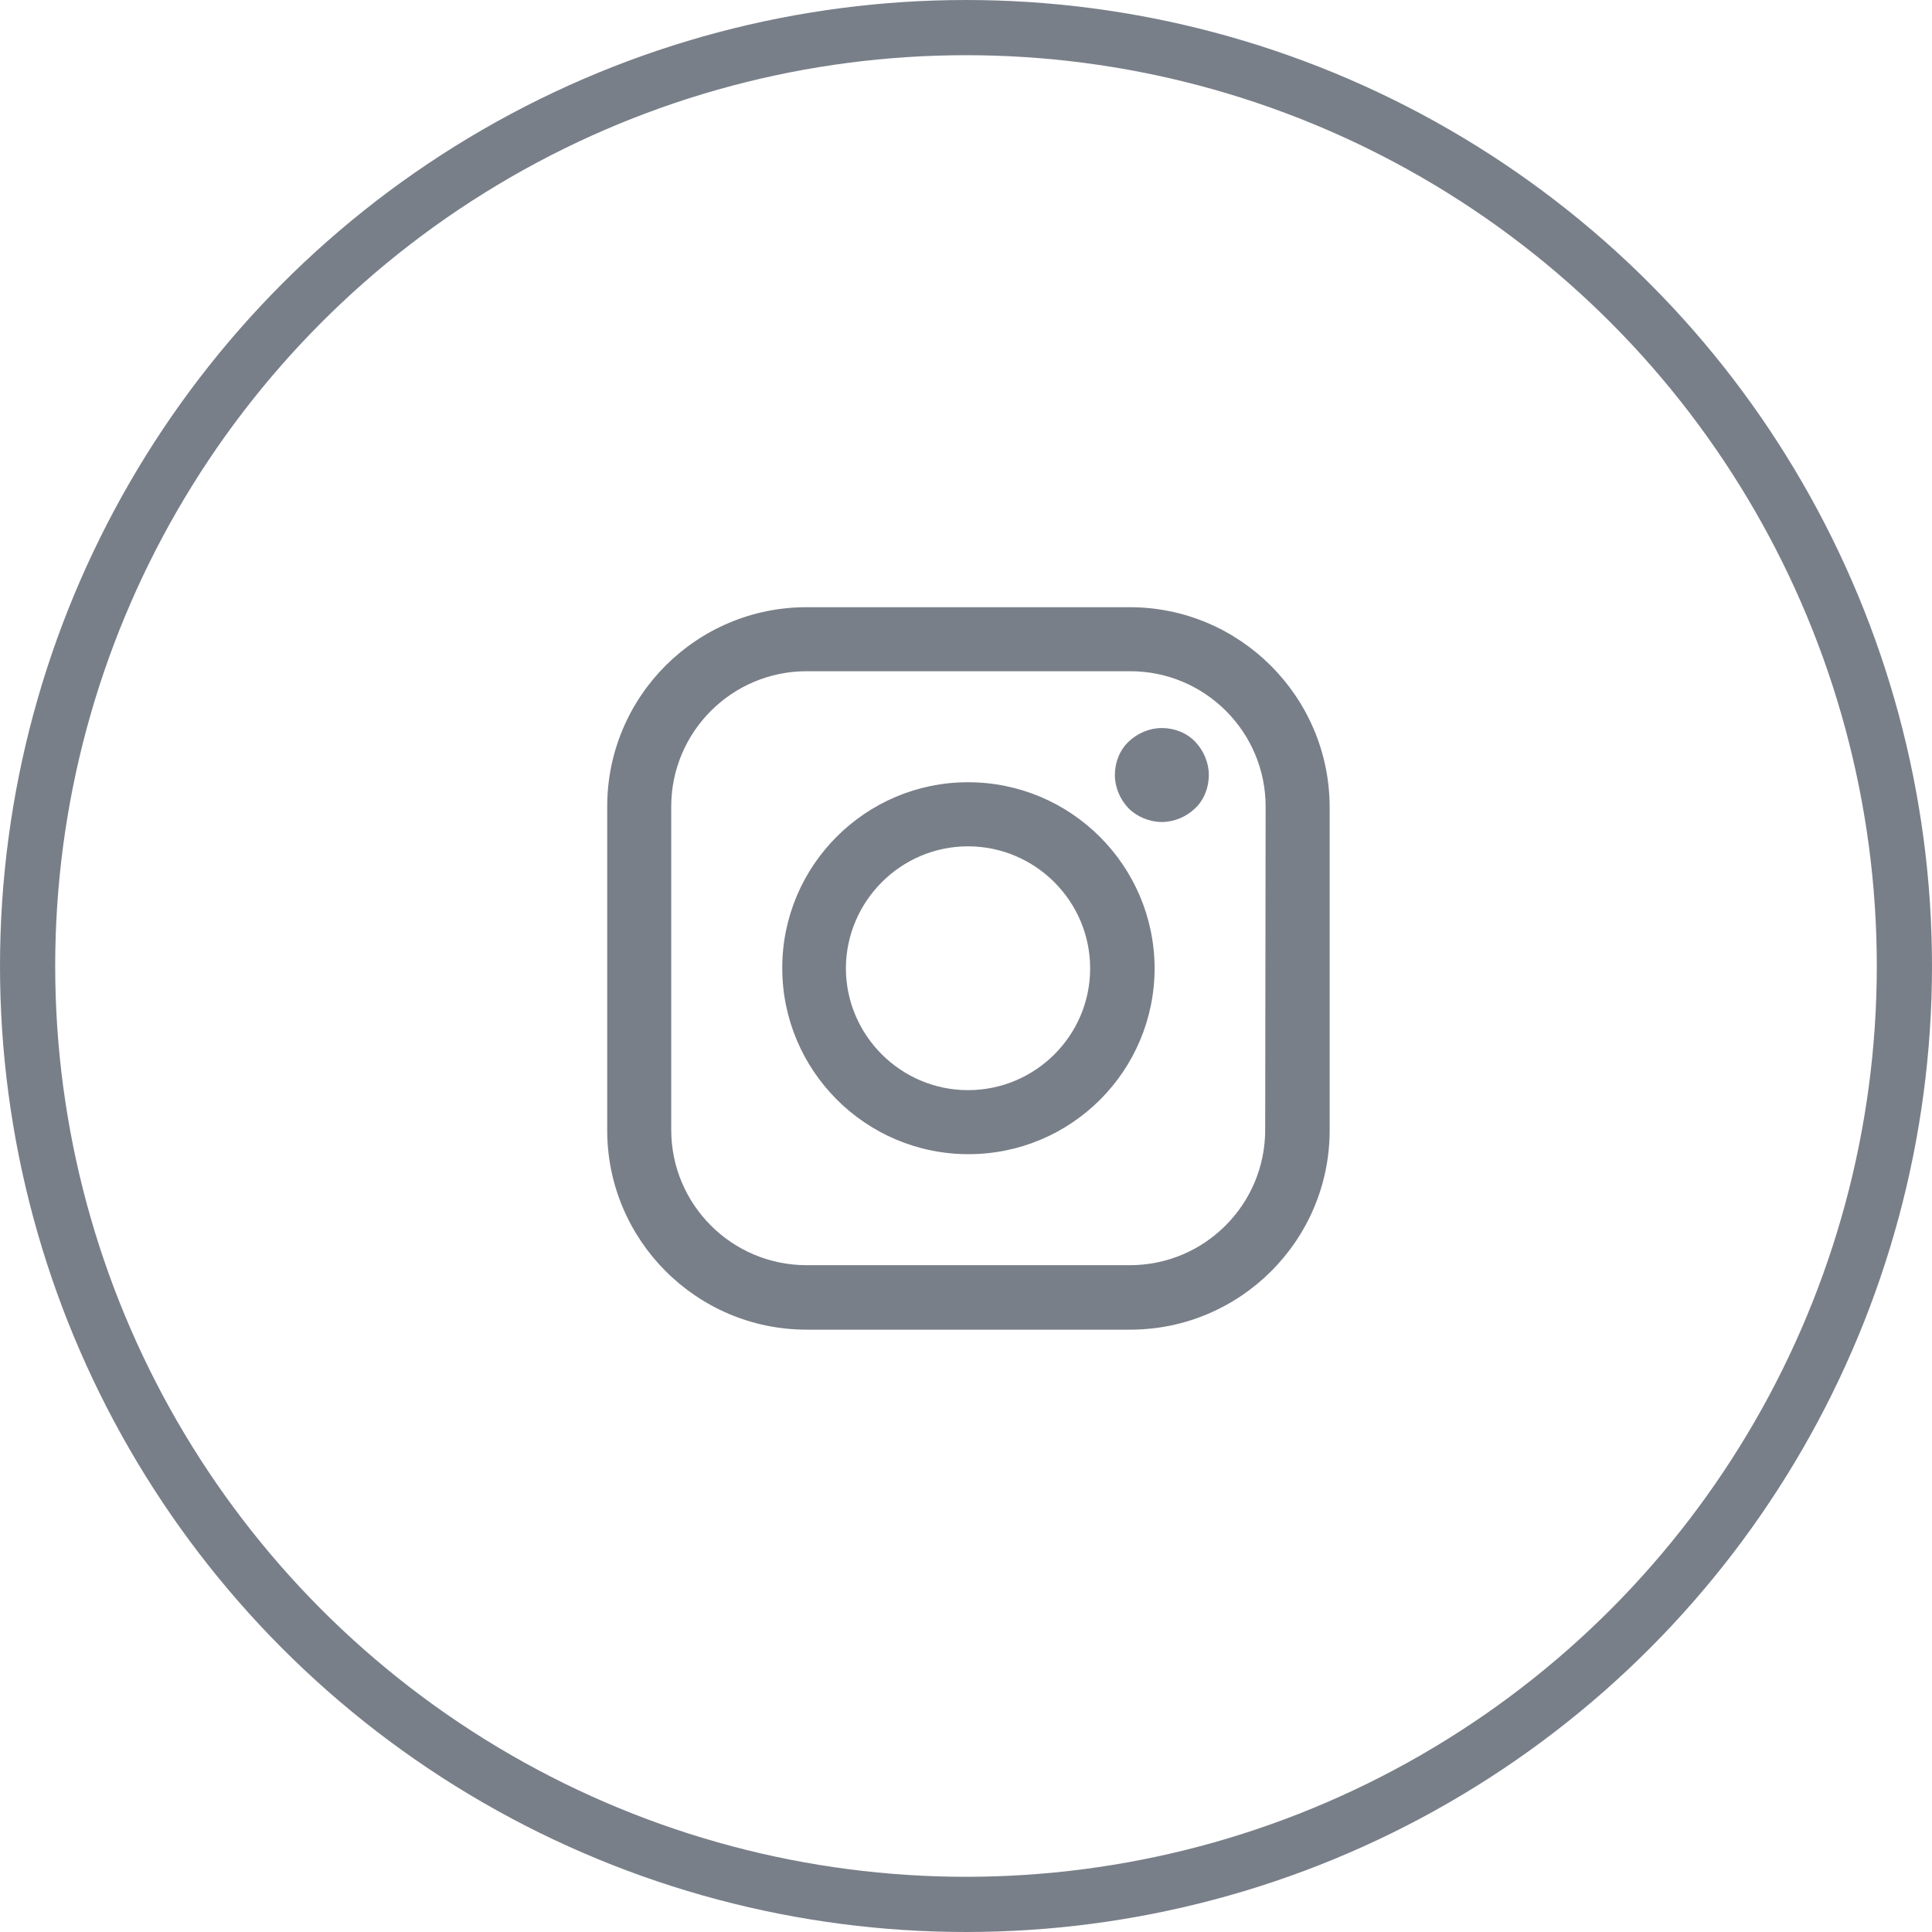
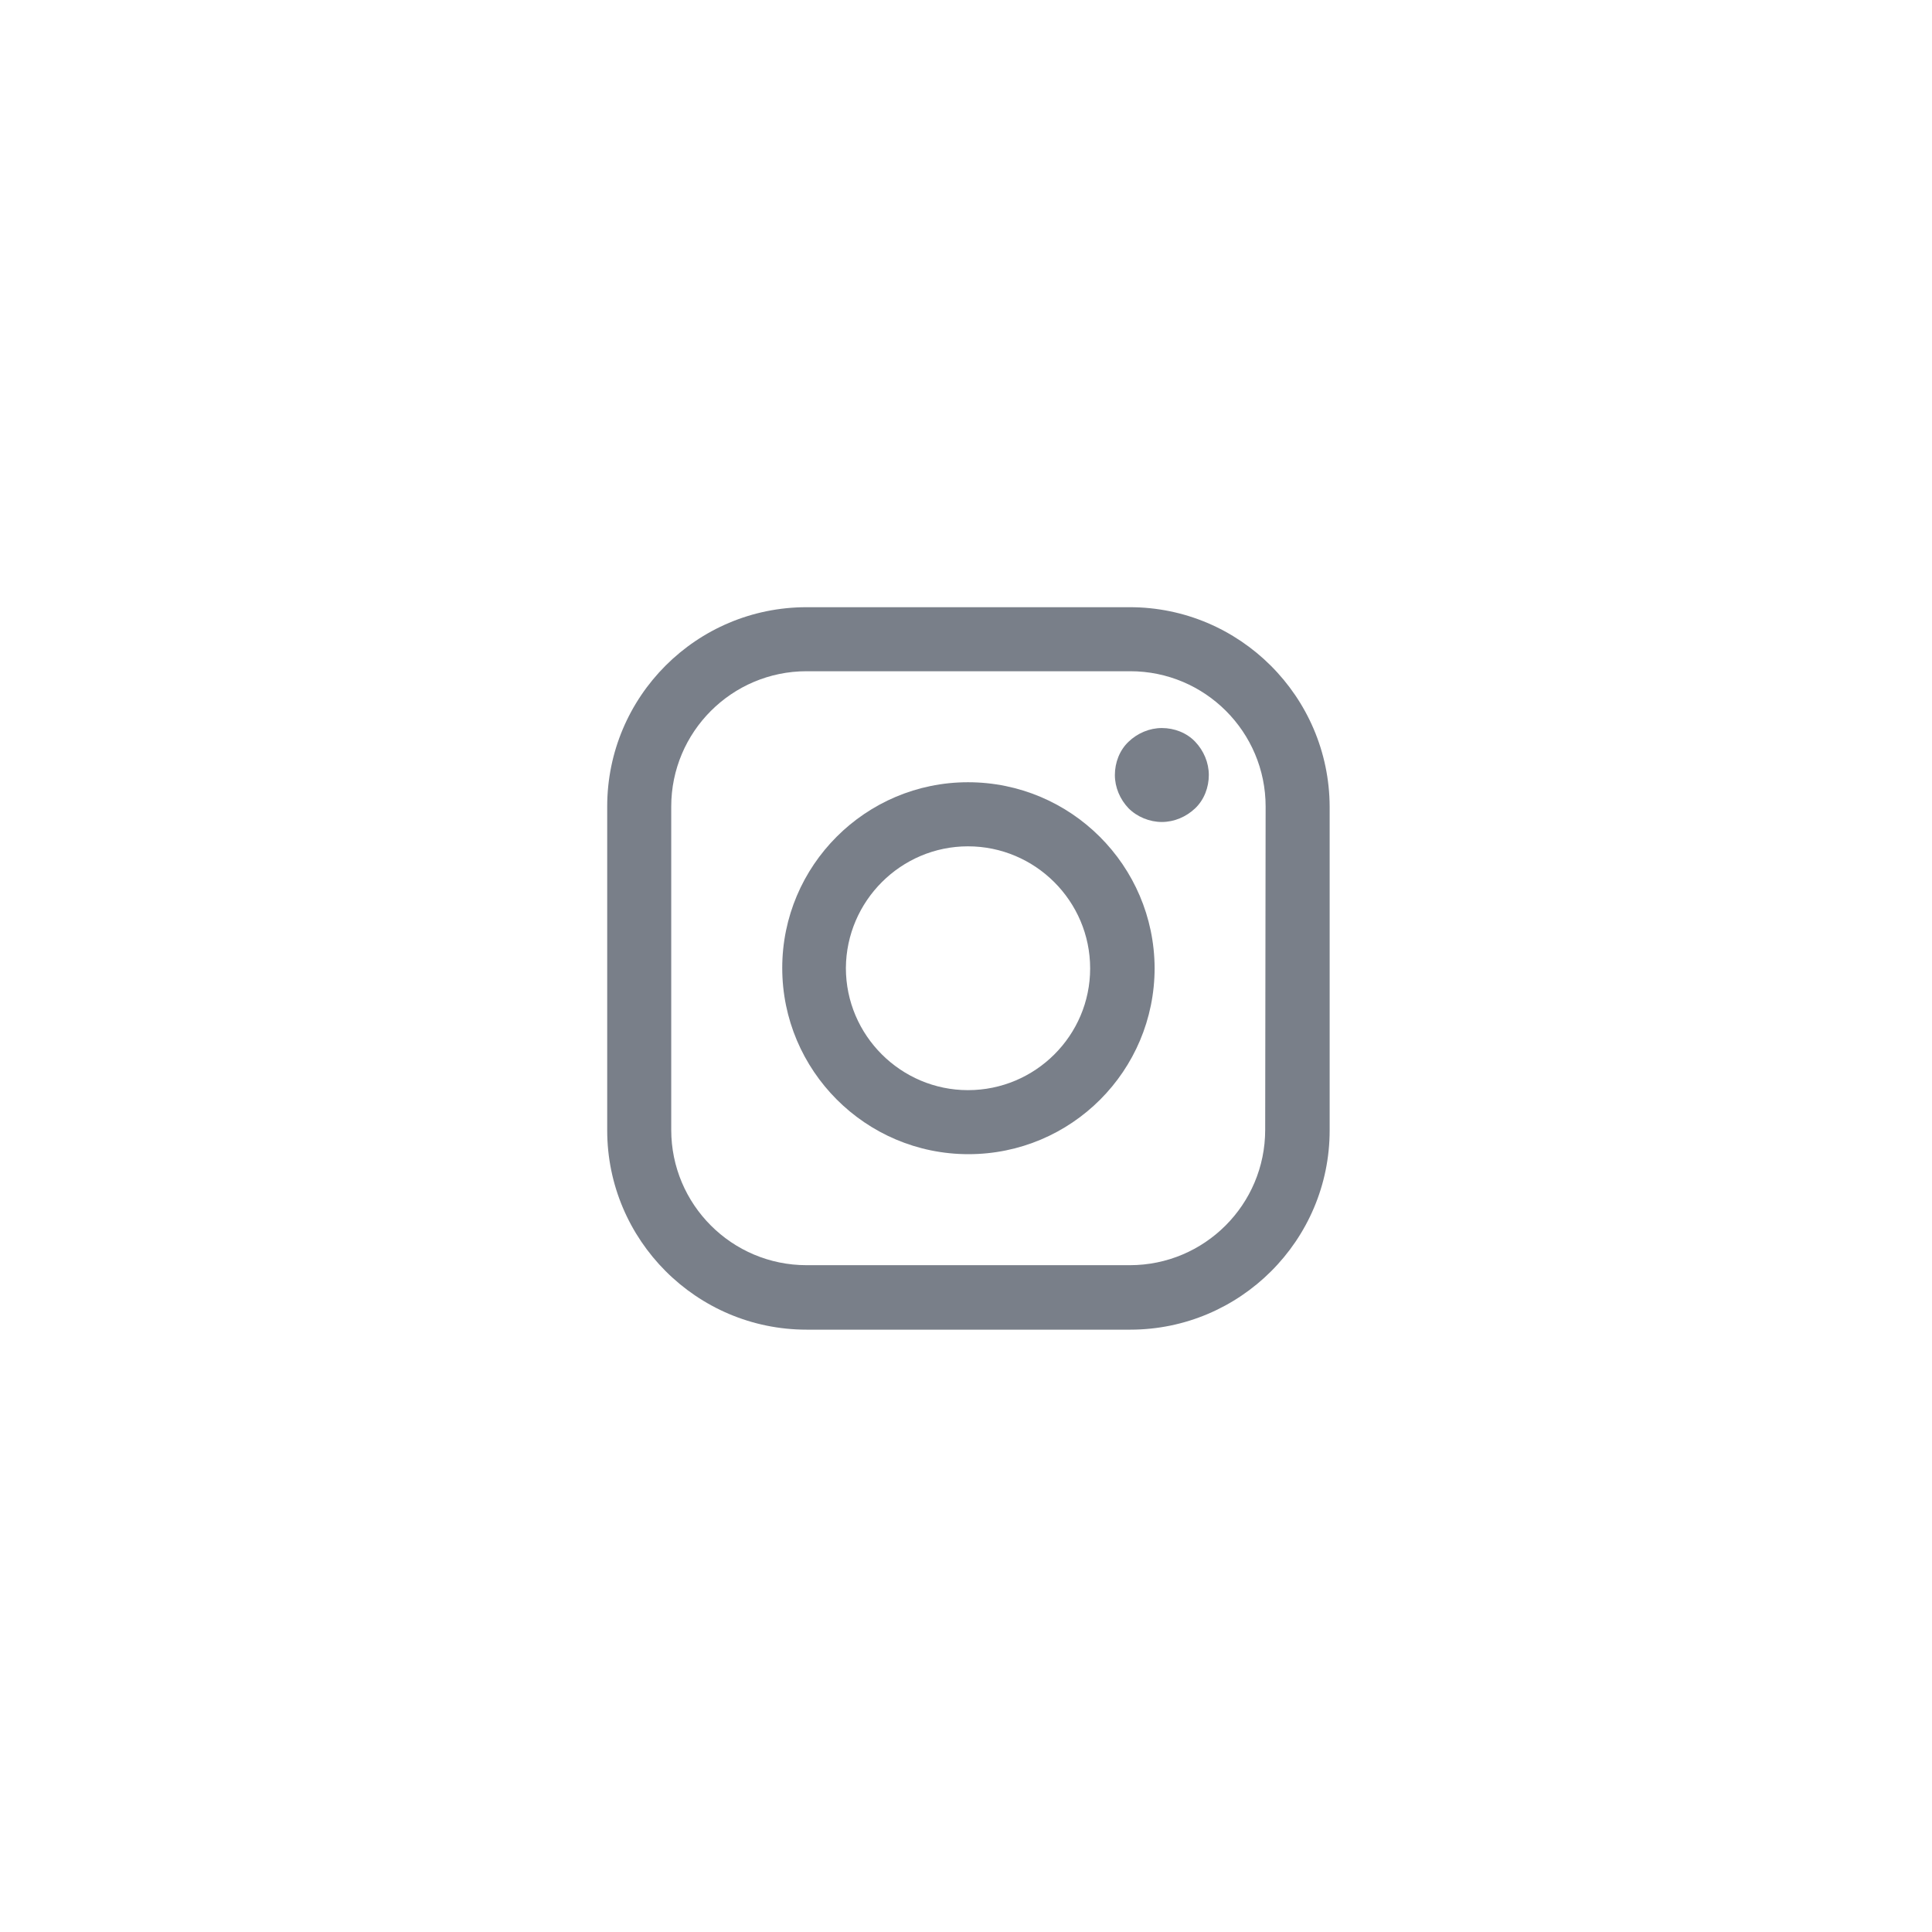
<svg xmlns="http://www.w3.org/2000/svg" width="35" height="35" viewBox="0 0 35 35" fill="none">
  <path d="M20.468 11H14.612C12.617 11 11 12.617 11 14.612V20.476C11 22.464 12.617 24.088 14.612 24.088H20.476C22.464 24.088 24.088 22.471 24.088 20.476V14.612C24.08 12.617 22.456 11 20.468 11ZM22.92 20.468C22.92 21.822 21.822 22.92 20.468 22.92H14.612C13.259 22.92 12.16 21.822 12.16 20.468V14.612C12.16 13.259 13.259 12.16 14.612 12.16H20.476C21.829 12.16 22.928 13.259 22.928 14.612L22.92 20.468Z" fill="#797F89" />
  <path d="M17.536 14.171C15.68 14.171 14.171 15.68 14.171 17.536C14.171 19.393 15.68 20.909 17.544 20.909C19.408 20.909 20.917 19.401 20.917 17.536C20.909 15.68 19.401 14.171 17.536 14.171ZM17.536 19.749C16.322 19.749 15.324 18.758 15.324 17.536C15.332 16.322 16.322 15.332 17.536 15.332C18.751 15.332 19.749 16.322 19.749 17.544C19.749 18.758 18.758 19.749 17.536 19.749Z" fill="#797F89" />
  <path d="M21.048 13.189C20.824 13.189 20.607 13.282 20.445 13.437C20.282 13.591 20.197 13.816 20.197 14.04C20.197 14.264 20.29 14.481 20.445 14.643C20.6 14.798 20.824 14.891 21.048 14.891C21.273 14.891 21.489 14.798 21.652 14.643C21.814 14.489 21.899 14.264 21.899 14.04C21.899 13.816 21.806 13.599 21.652 13.437C21.497 13.274 21.273 13.189 21.048 13.189Z" fill="#797F89" />
-   <circle cx="17.5" cy="17.5" r="17" stroke="#797F89" />
</svg>